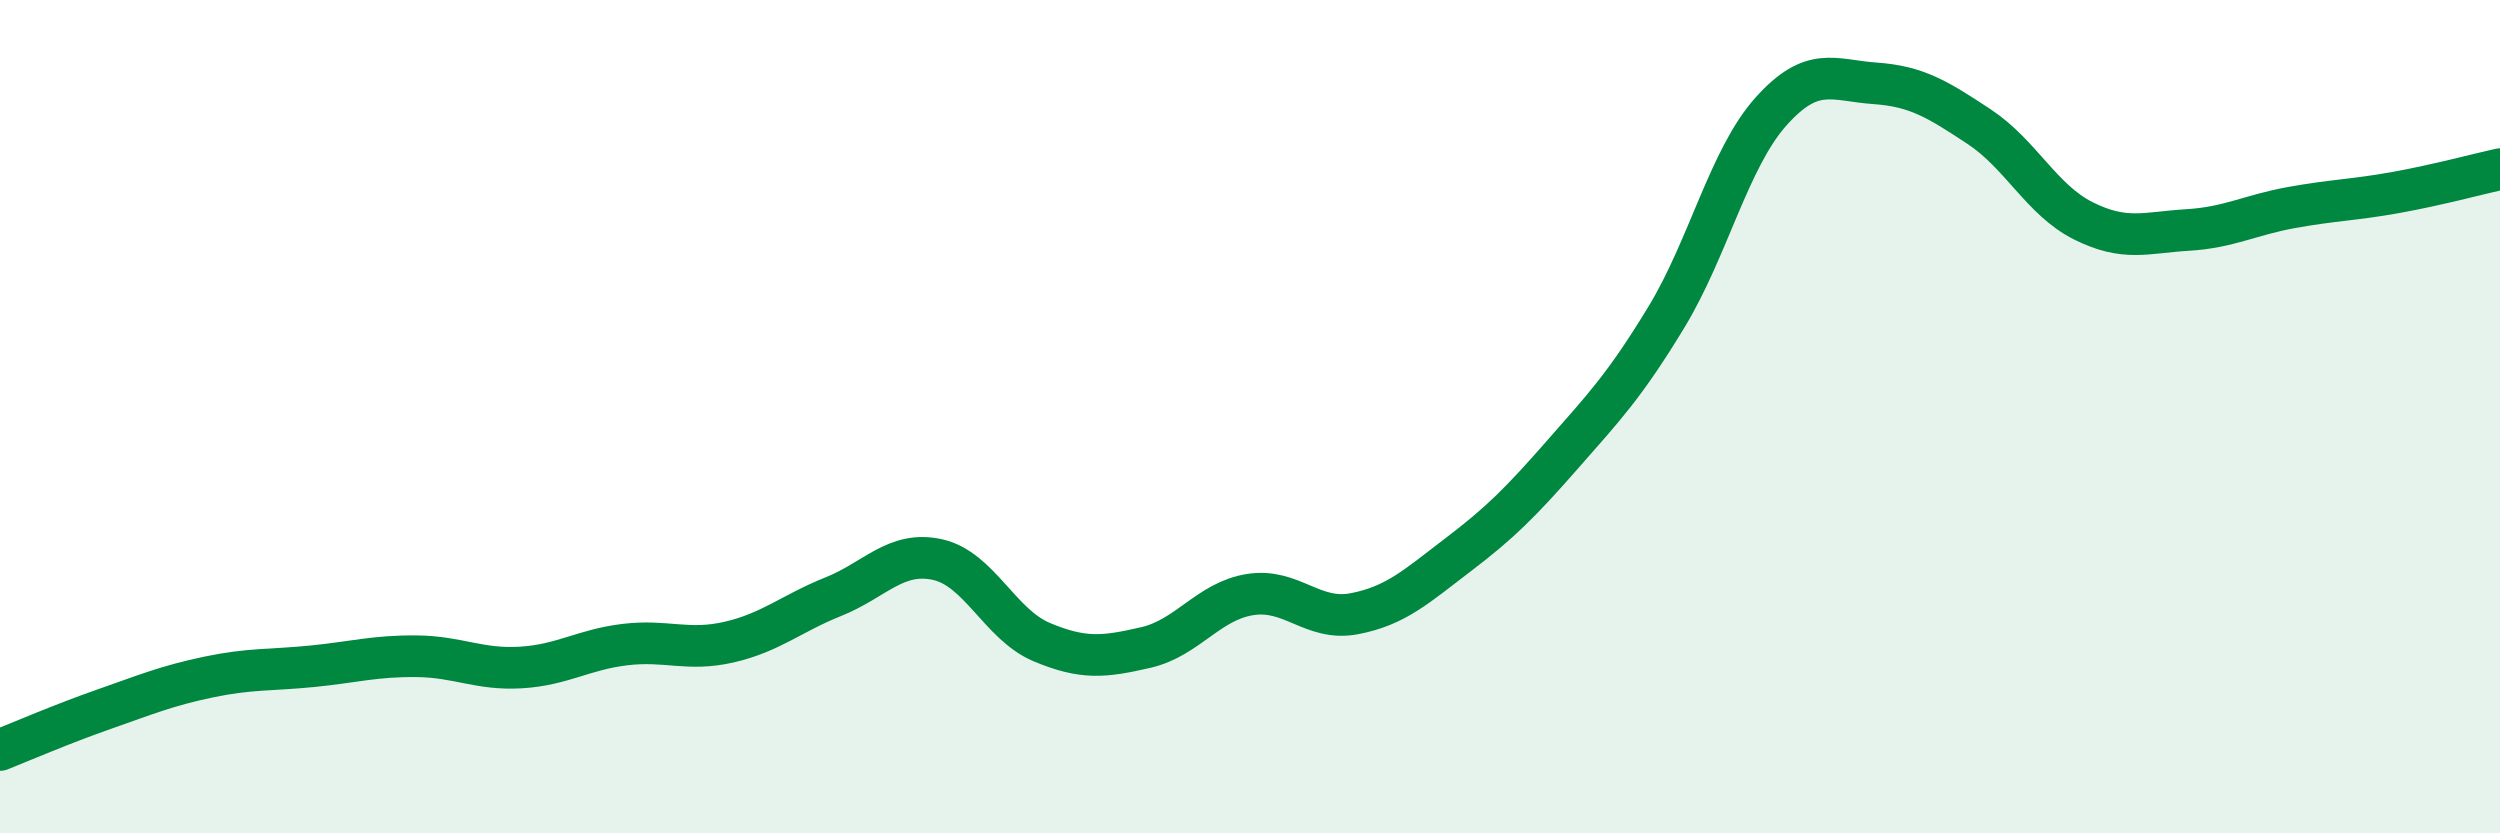
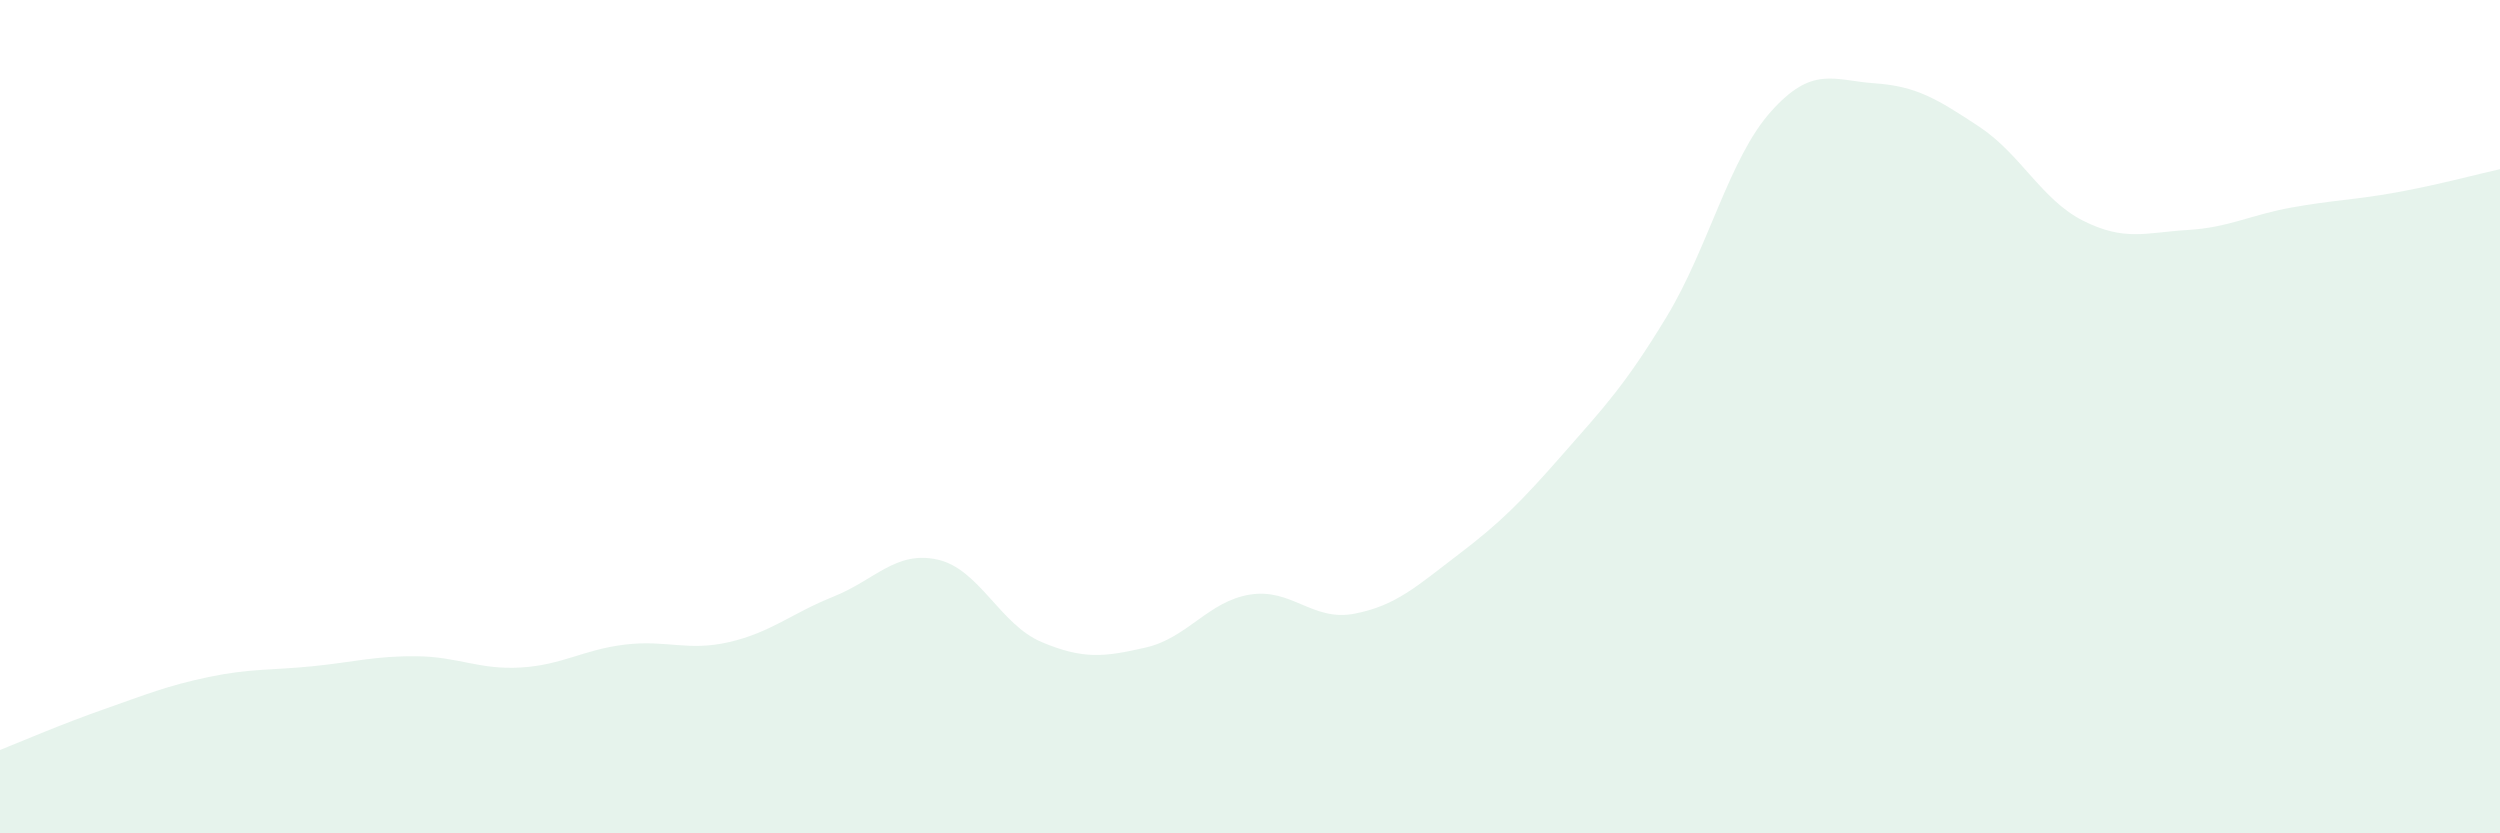
<svg xmlns="http://www.w3.org/2000/svg" width="60" height="20" viewBox="0 0 60 20">
  <path d="M 0,18 C 0.5,17.8 1.5,17.37 2.5,17.02 C 3.5,16.67 4,16.46 5,16.25 C 6,16.04 6.5,16.09 7.5,15.99 C 8.5,15.89 9,15.74 10,15.75 C 11,15.76 11.5,16.08 12.5,16.02 C 13.5,15.96 14,15.59 15,15.47 C 16,15.35 16.5,15.64 17.5,15.41 C 18.5,15.18 19,14.72 20,14.32 C 21,13.92 21.5,13.21 22.5,13.43 C 23.5,13.65 24,14.99 25,15.41 C 26,15.83 26.5,15.77 27.5,15.54 C 28.5,15.31 29,14.43 30,14.27 C 31,14.11 31.5,14.92 32.5,14.73 C 33.5,14.54 34,14.07 35,13.31 C 36,12.55 36.5,12.05 37.5,10.91 C 38.5,9.77 39,9.25 40,7.6 C 41,5.95 41.5,3.8 42.5,2.68 C 43.5,1.56 44,1.93 45,2 C 46,2.07 46.5,2.38 47.5,3.04 C 48.5,3.7 49,4.8 50,5.3 C 51,5.8 51.5,5.58 52.5,5.52 C 53.5,5.46 54,5.16 55,4.98 C 56,4.8 56.5,4.8 57.5,4.62 C 58.5,4.44 59.5,4.17 60,4.06L60 20L0 20Z" fill="#008740" opacity="0.1" stroke-linecap="round" stroke-linejoin="round" />
-   <path d="M 0,18 C 0.5,17.8 1.5,17.37 2.5,17.02 C 3.5,16.67 4,16.46 5,16.25 C 6,16.04 6.5,16.09 7.5,15.99 C 8.5,15.89 9,15.74 10,15.75 C 11,15.76 11.5,16.08 12.5,16.02 C 13.5,15.96 14,15.59 15,15.47 C 16,15.35 16.5,15.64 17.5,15.41 C 18.5,15.18 19,14.72 20,14.32 C 21,13.92 21.5,13.21 22.5,13.43 C 23.5,13.65 24,14.99 25,15.41 C 26,15.83 26.5,15.77 27.5,15.54 C 28.5,15.31 29,14.43 30,14.27 C 31,14.11 31.5,14.92 32.5,14.73 C 33.5,14.54 34,14.07 35,13.31 C 36,12.55 36.5,12.05 37.5,10.91 C 38.5,9.77 39,9.25 40,7.6 C 41,5.95 41.5,3.8 42.5,2.68 C 43.5,1.56 44,1.93 45,2 C 46,2.07 46.5,2.38 47.5,3.04 C 48.5,3.7 49,4.8 50,5.3 C 51,5.8 51.5,5.58 52.5,5.52 C 53.5,5.46 54,5.16 55,4.98 C 56,4.8 56.5,4.8 57.5,4.62 C 58.5,4.44 59.5,4.17 60,4.06" stroke="#008740" stroke-width="1" fill="none" stroke-linecap="round" stroke-linejoin="round" />
</svg>